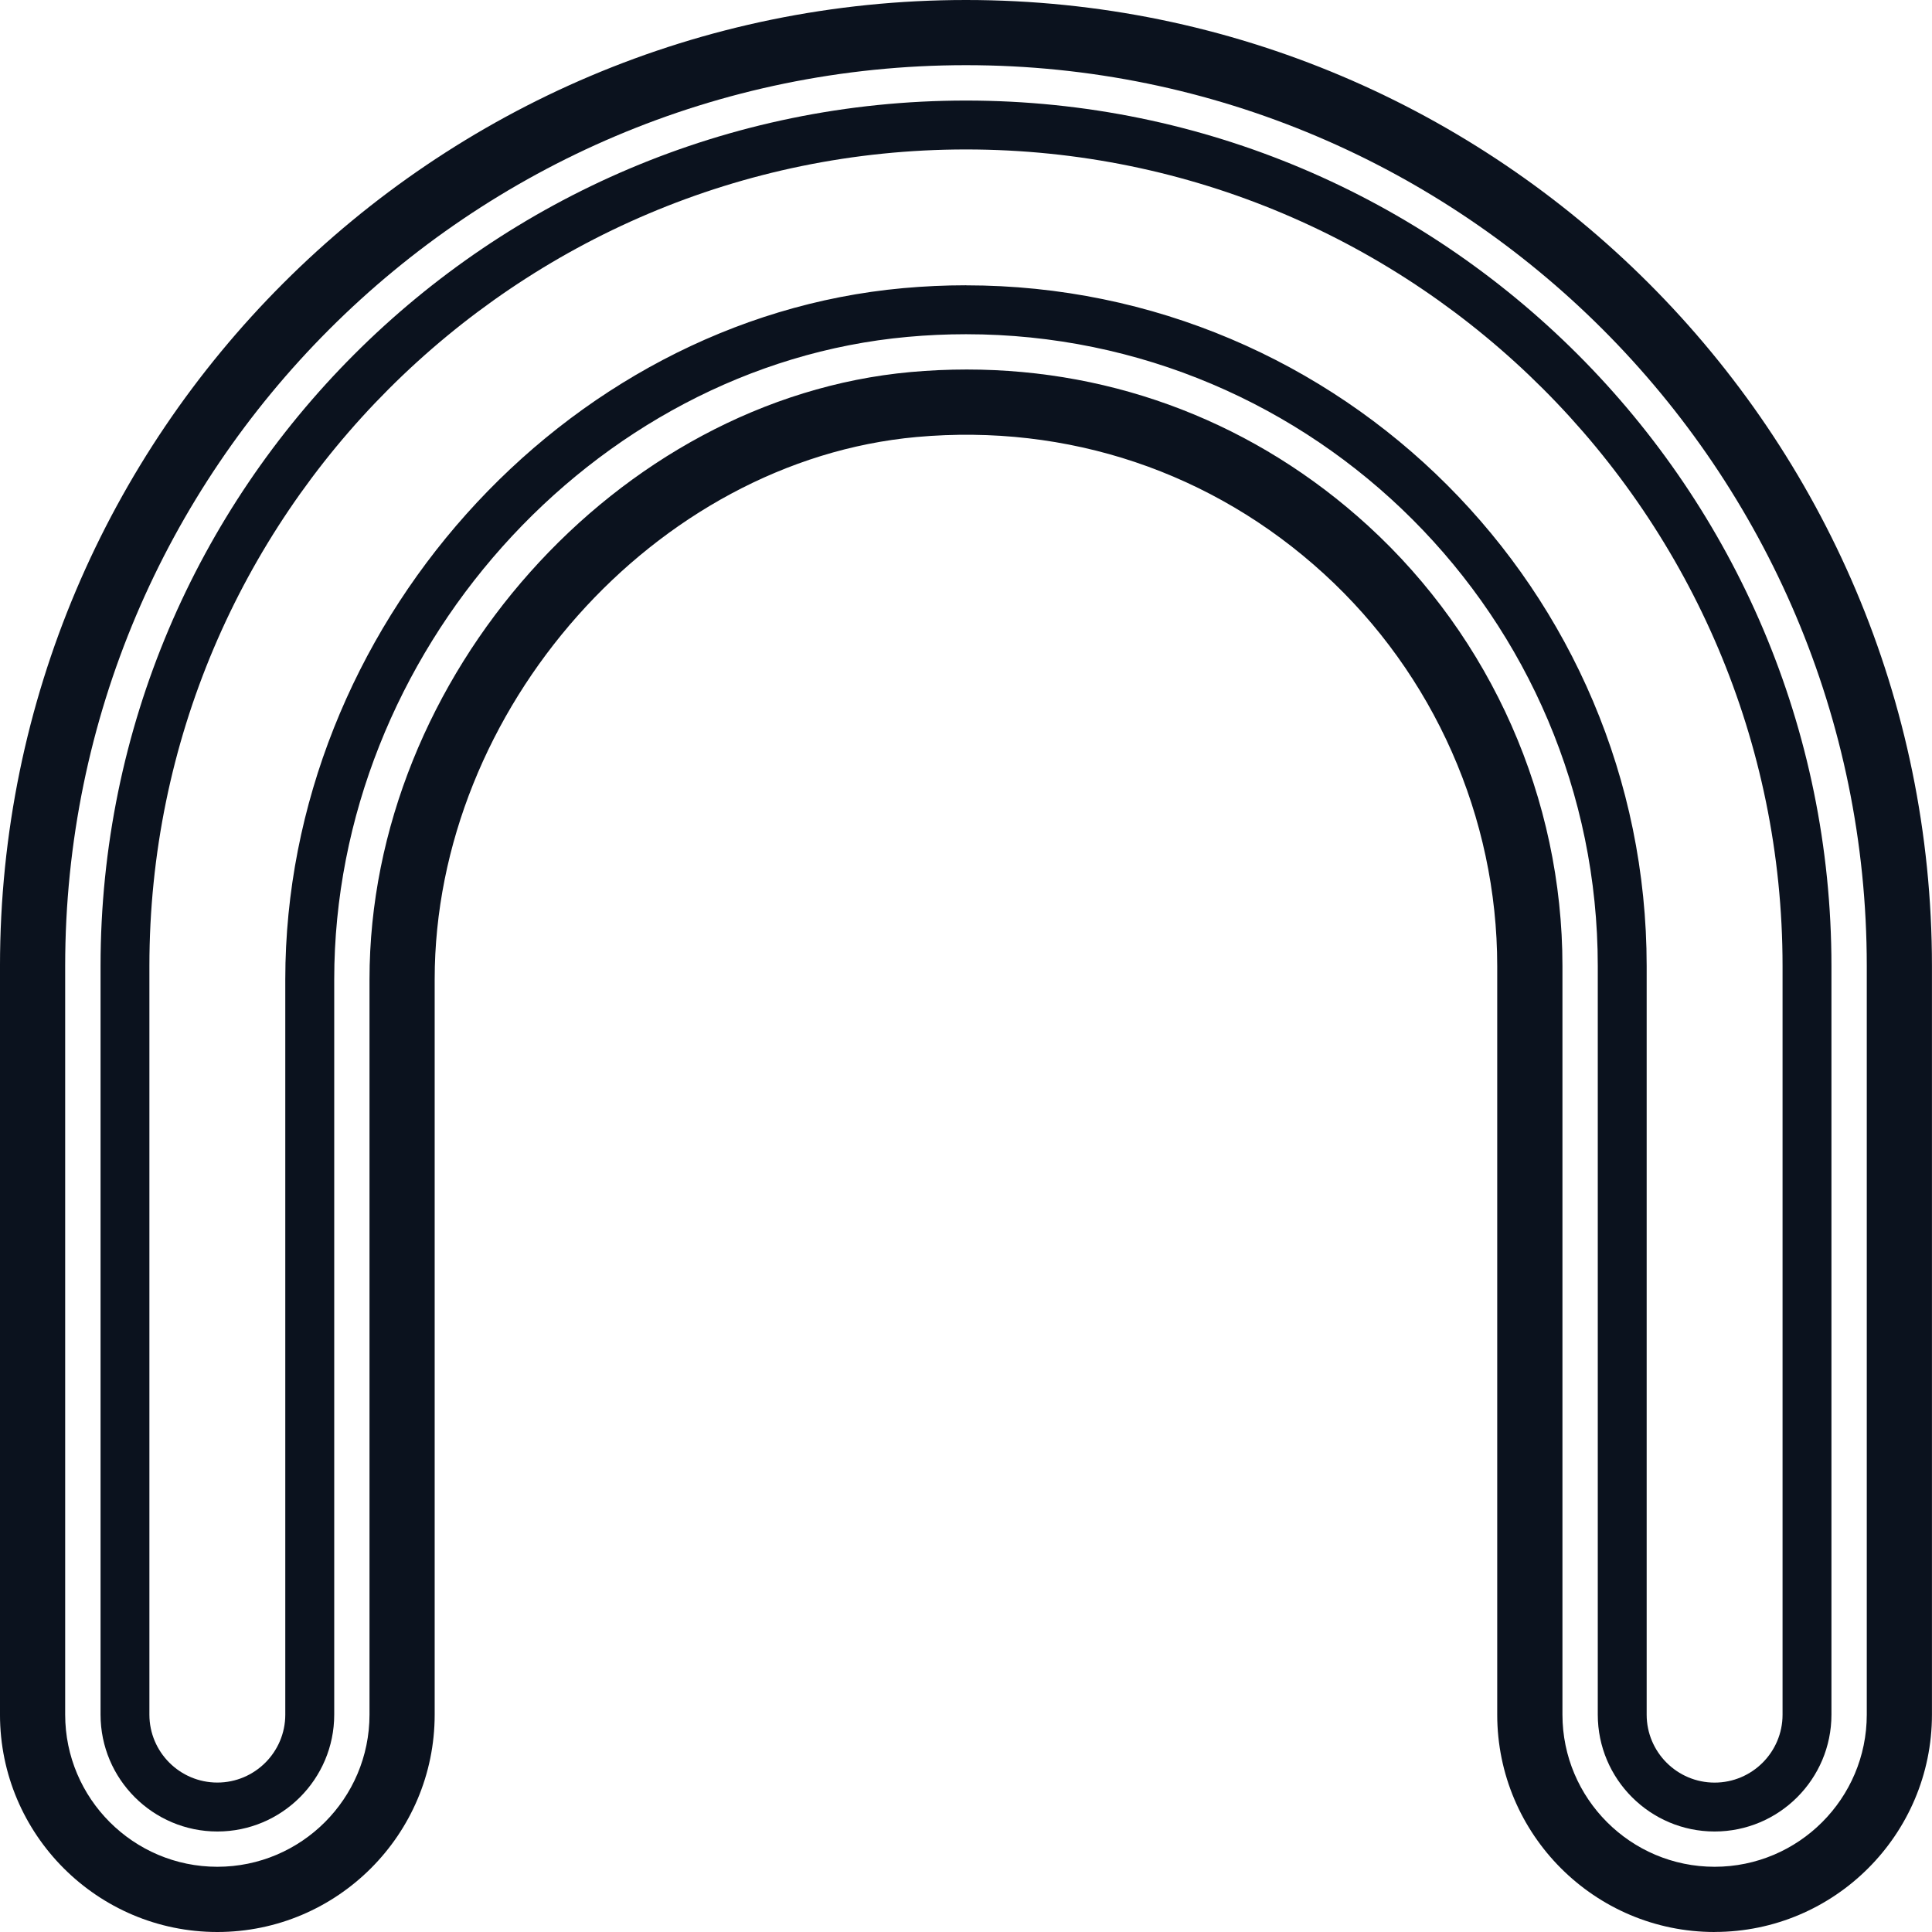
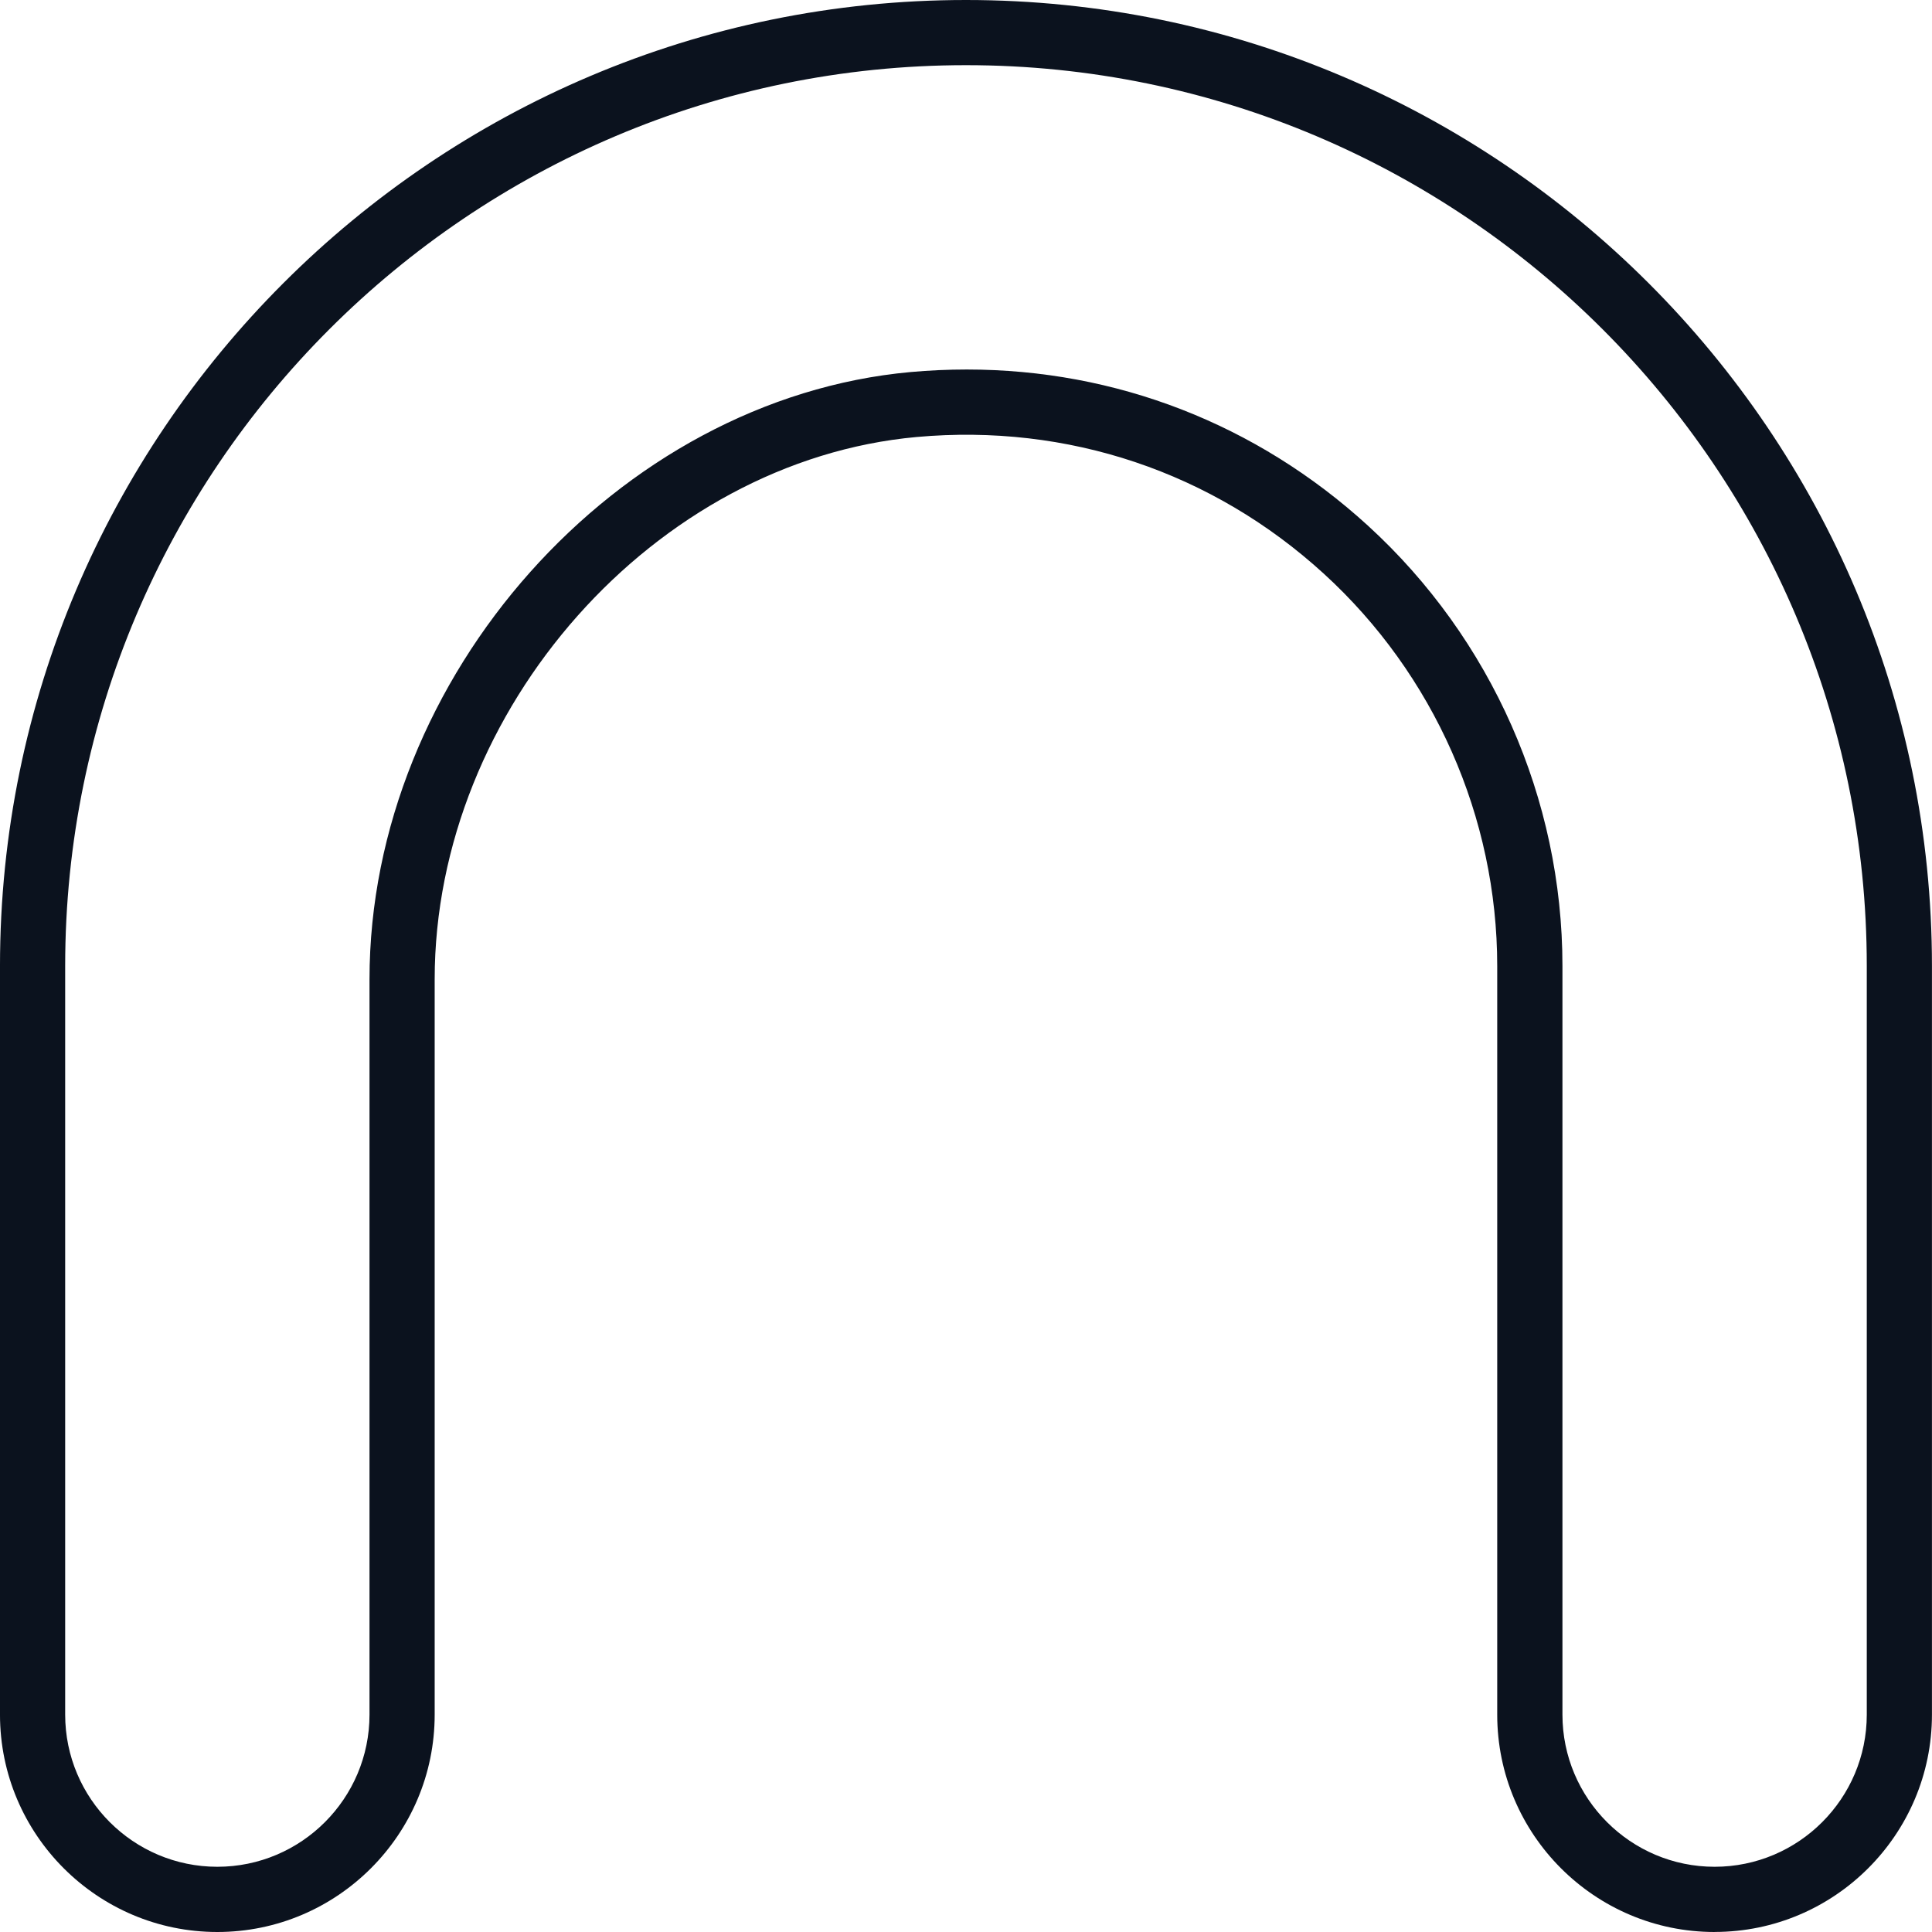
<svg xmlns="http://www.w3.org/2000/svg" id="Layer_2" viewBox="0 0 39.753 39.753">
  <defs>
    <style>.cls-1{fill:#0b121e;}</style>
  </defs>
  <g id="Layer_1-2">
    <g>
      <path class="cls-1" d="m35.28,39.753c-2.466,0-4.473-2.006-4.473-4.472v-15.404c0-3.059-1.3-6-3.566-8.071-2.296-2.097-5.273-3.095-8.382-2.814-5.374.488-9.915,5.598-9.915,11.16v15.129c0,2.466-2.006,4.472-4.472,4.472s-4.472-2.006-4.472-4.472v-15.404C0,8.916,8.916,0,19.876,0s19.876,8.916,19.876,19.876v15.404c0,2.466-2.006,4.472-4.472,4.472ZM19.893,7.603c3.067,0,5.961,1.119,8.253,3.212,2.544,2.324,4.003,5.626,4.003,9.061v15.404c0,1.727,1.404,3.131,3.131,3.131s3.131-1.404,3.131-3.131v-15.404C38.411,9.656,30.097,1.341,19.876,1.341S1.341,9.656,1.341,19.876v15.404c0,1.727,1.405,3.131,3.131,3.131,1.727,0,3.131-1.404,3.131-3.131v-15.129c0-6.226,5.099-11.948,11.135-12.496.387-.035.772-.052,1.154-.052Z" />
-       <path class="cls-1" d="m35.28,37.685c-1.326,0-2.404-1.079-2.404-2.404v-15.404c0-7.168-5.831-13-12.999-13-.399,0-.805.018-1.204.055-6.505.59-11.796,6.52-11.796,13.22v15.129c0,1.326-1.078,2.404-2.404,2.404s-2.404-1.079-2.404-2.404v-15.404C2.068,10.057,10.057,2.069,19.876,2.069c9.819,0,17.808,7.989,17.808,17.808v15.404c0,1.326-1.078,2.404-2.404,2.404ZM19.877,5.871c7.722,0,14.005,6.283,14.005,14.006v15.404c0,.771.627,1.398,1.398,1.398s1.398-.627,1.398-1.398v-15.404c0-9.264-7.537-16.802-16.802-16.802C10.612,3.075,3.074,10.612,3.074,19.876v15.404c0,.771.627,1.398,1.398,1.398s1.398-.627,1.398-1.398v-15.129c0-7.206,5.702-13.586,12.711-14.222.43-.039.865-.059,1.295-.059Z" />
    </g>
  </g>
</svg>